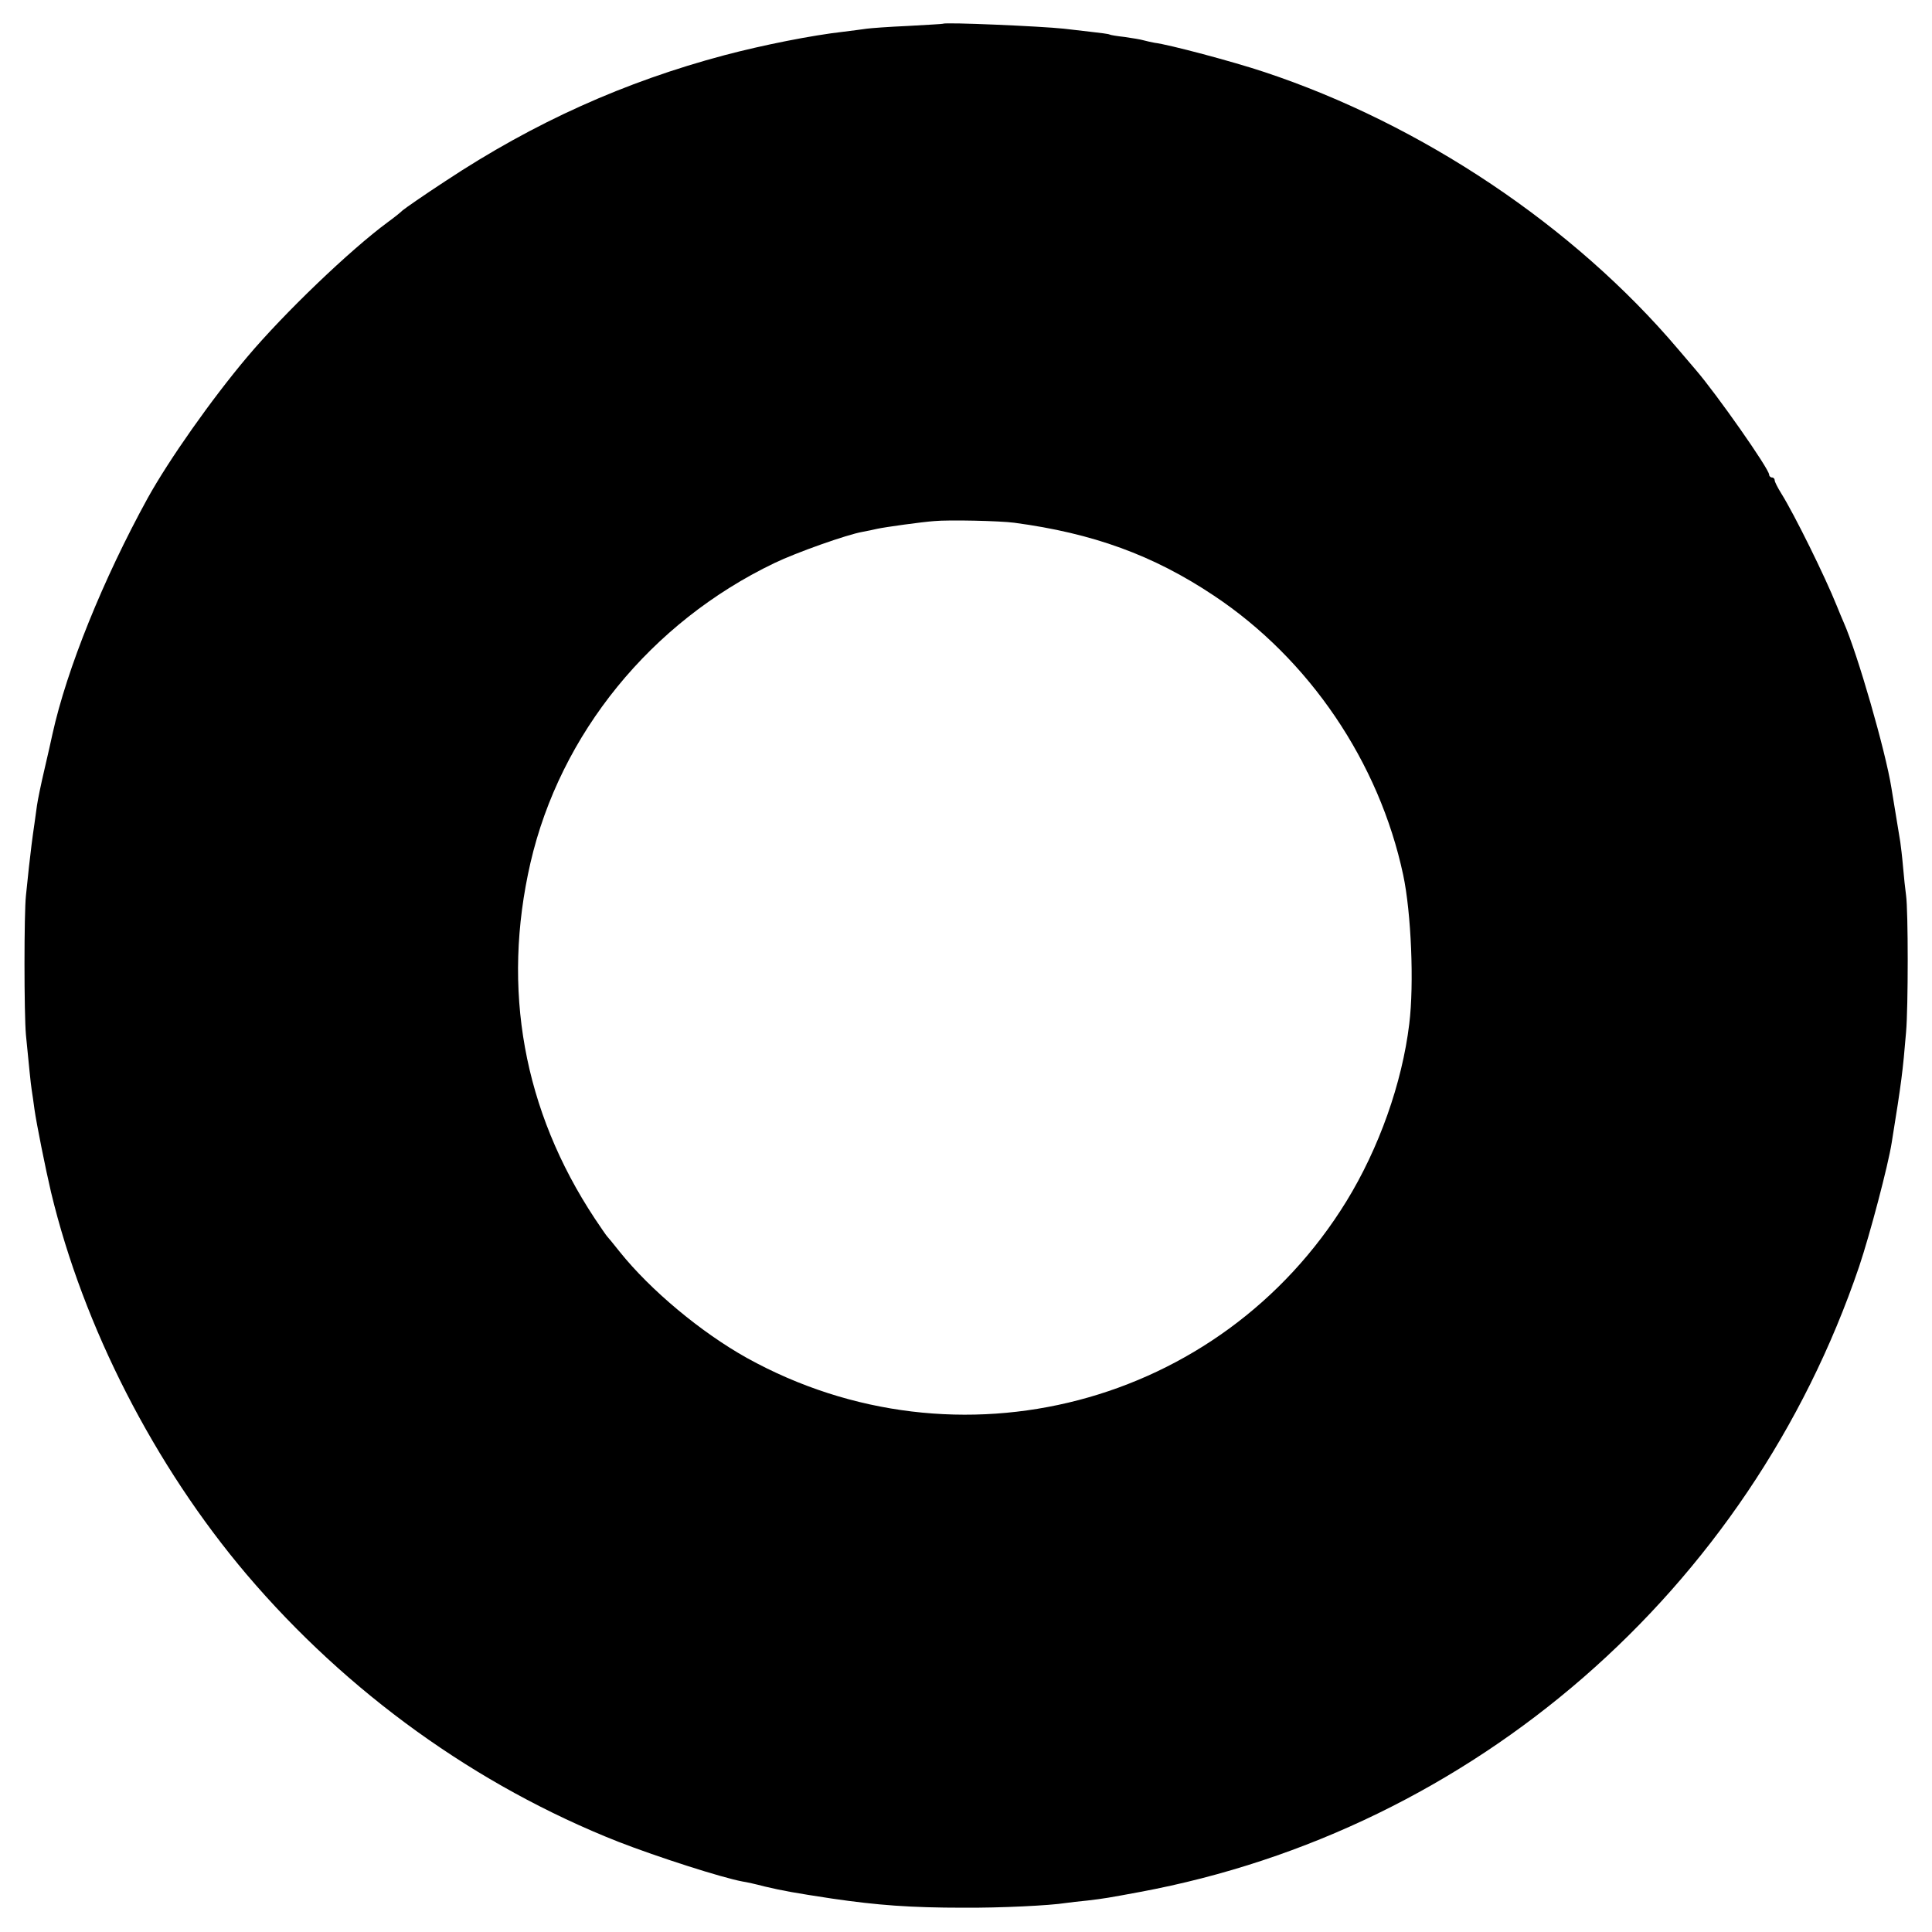
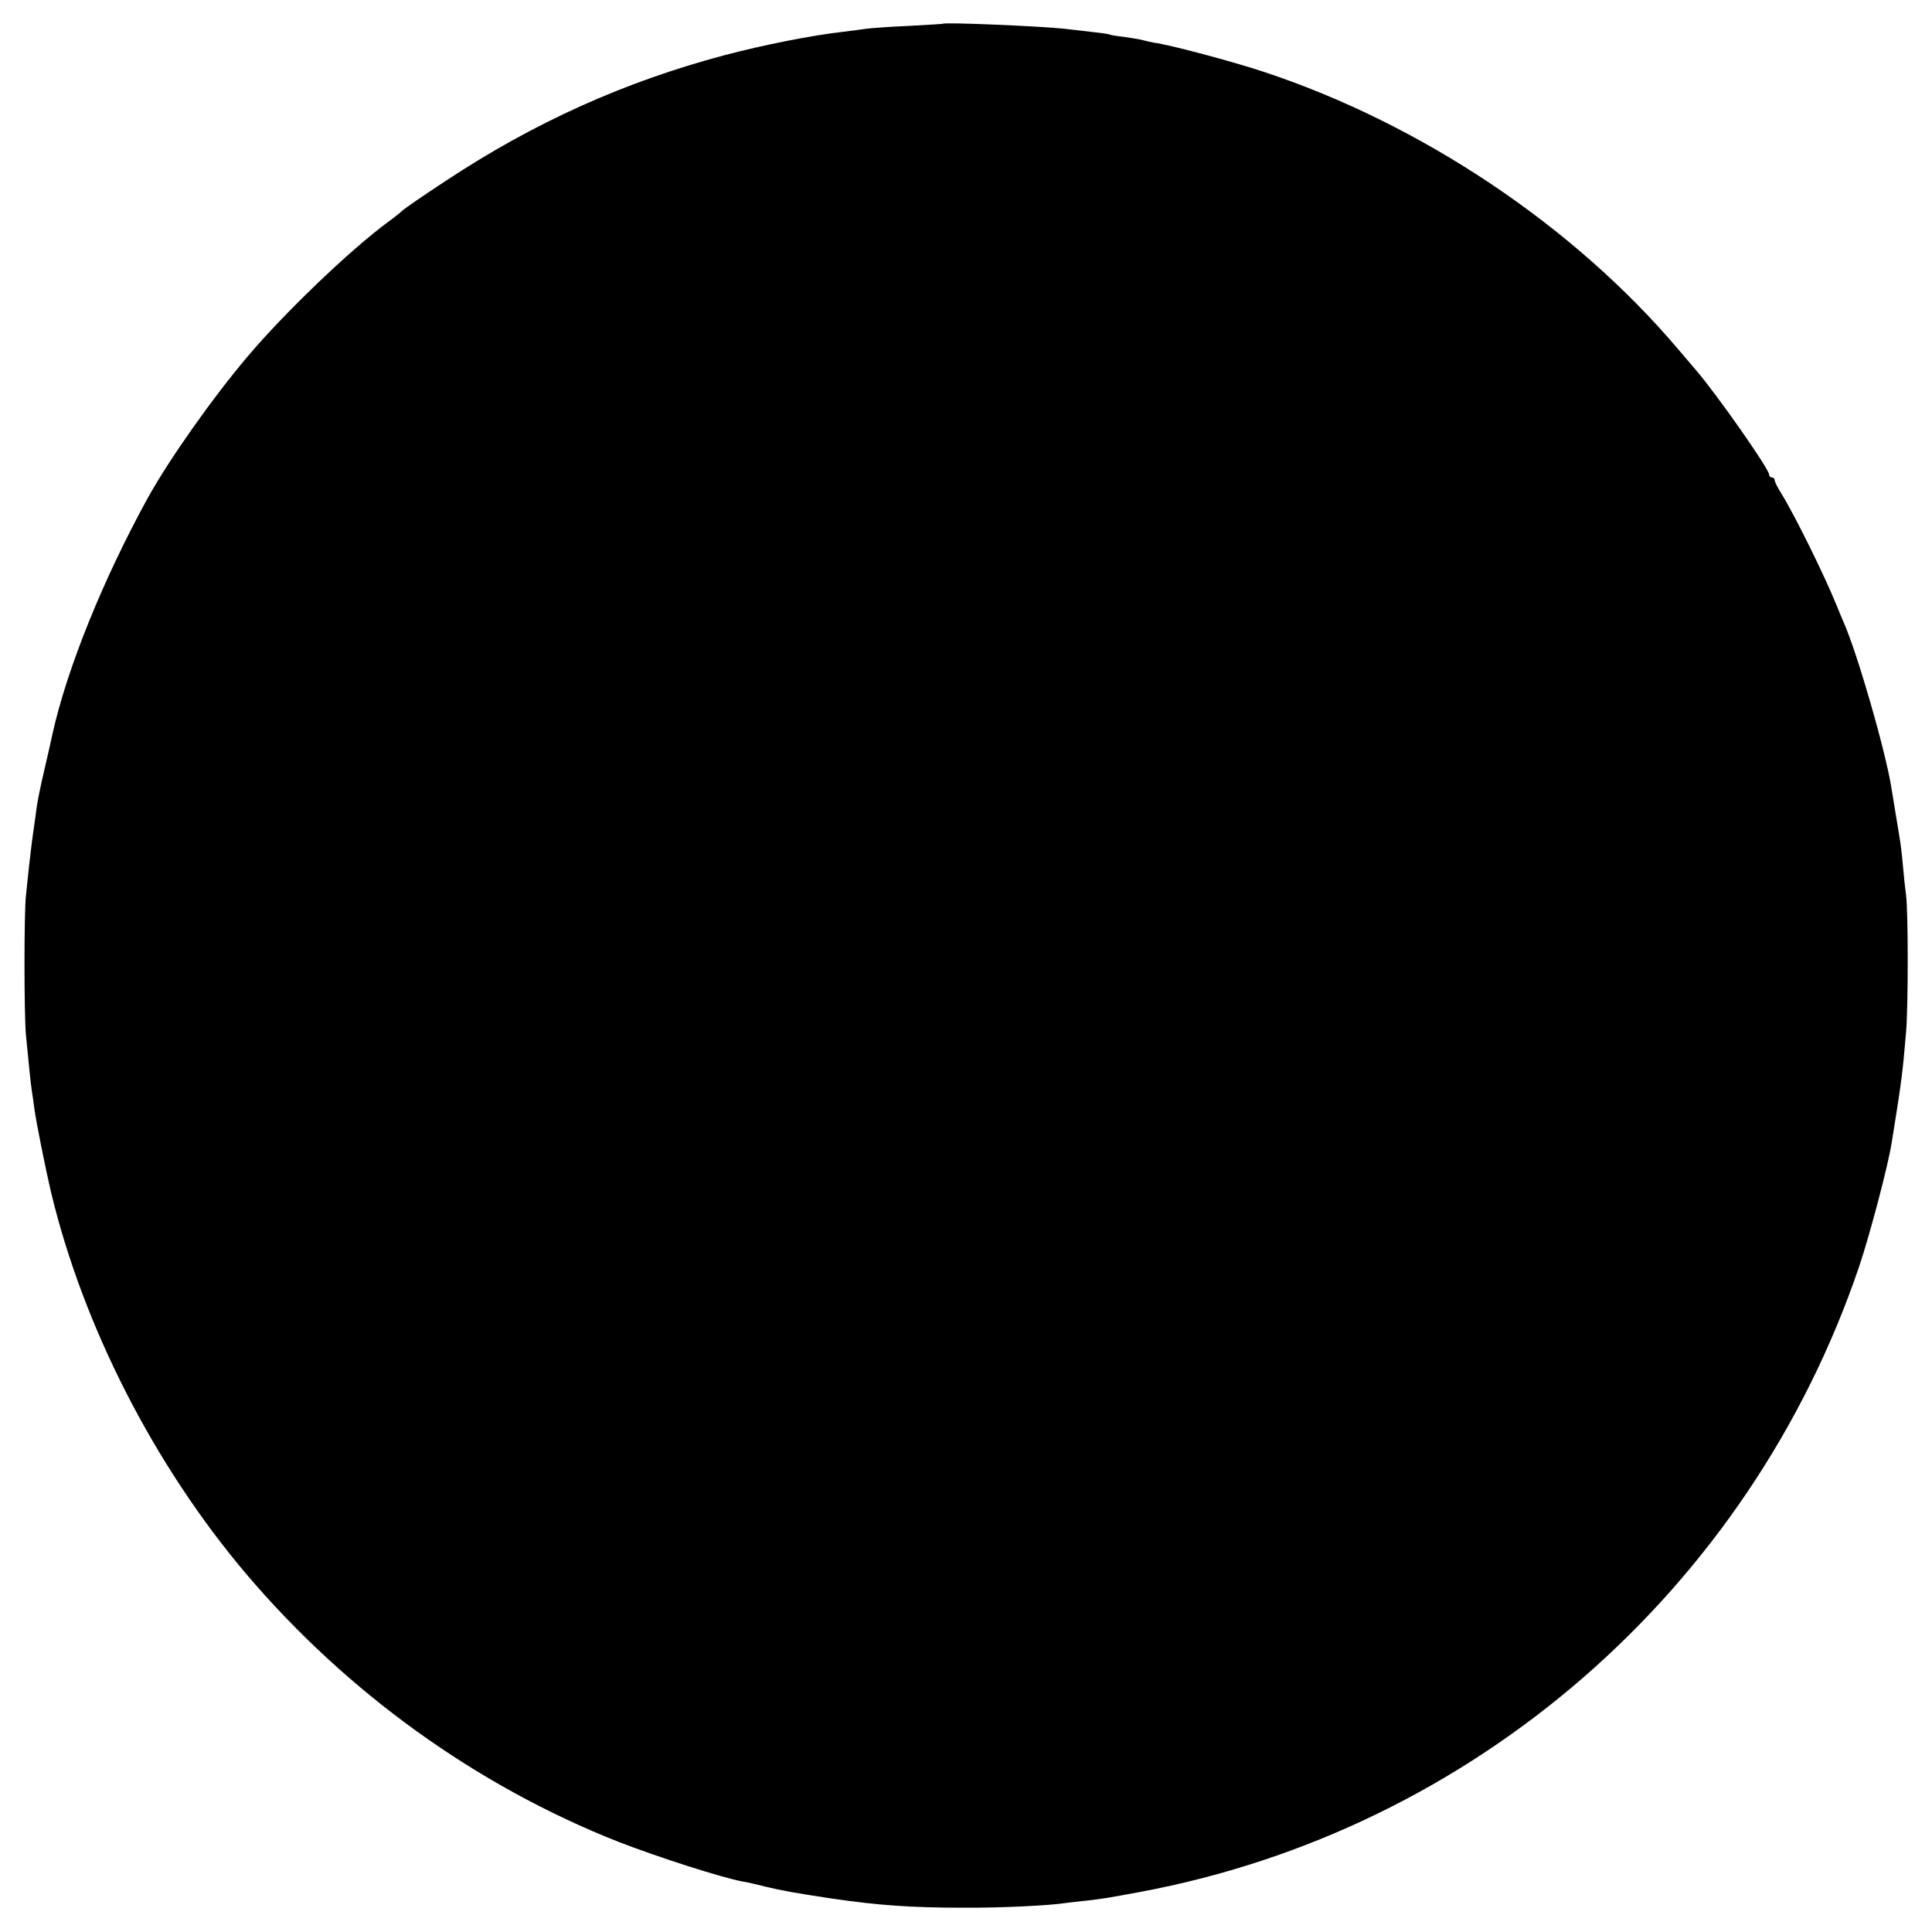
<svg xmlns="http://www.w3.org/2000/svg" version="1.0" width="700pt" height="700pt" viewBox="0 0 700 700" preserveAspectRatio="xMidYMid meet">
  <g transform="translate(0,700) scale(0.1,-0.1)" fill="#000000" stroke="none">
-     <path d="M3417 6914 c-1 -1 -58 -4 -127 -8 -69 -3 -136 -8 -150 -10 -14 -2 -51 -7 -84 -11 -115 -13 -291 -48 -431 -85 -361 -96 -689 -243 -1011 -456 -78 -51 -147 -99 -155 -106 -8 -8 -32 -27 -54 -43 -137 -101 -375 -329 -509 -488 -130 -154 -284 -373 -361 -512 -161 -293 -293 -619 -345 -855 -4 -19 -17 -77 -29 -128 -12 -51 -24 -109 -27 -130 -3 -20 -7 -50 -9 -65 -8 -54 -14 -103 -20 -157 -3 -30 -8 -77 -11 -105 -7 -61 -7 -429 0 -505 11 -110 17 -176 21 -200 2 -14 7 -45 10 -70 7 -50 40 -215 60 -300 117 -487 374 -990 709 -1385 364 -428 832 -765 1346 -968 144 -56 375 -130 450 -144 14 -2 50 -10 80 -18 68 -16 107 -23 245 -44 164 -24 285 -33 475 -33 135 -1 315 8 371 17 13 2 49 6 79 9 60 7 77 10 190 31 1210 225 2208 1094 2606 2266 39 116 105 366 118 449 36 223 40 257 52 400 8 89 8 441 0 496 -3 22 -8 68 -11 104 -3 36 -8 76 -10 90 -7 44 -27 164 -32 195 -21 133 -123 487 -173 600 -5 11 -16 38 -25 60 -43 107 -153 330 -201 407 -13 21 -24 42 -24 48 0 5 -4 10 -10 10 -5 0 -10 5 -10 10 0 21 -191 293 -266 380 -12 14 -41 48 -64 75 -378 446 -929 815 -1499 1004 -114 38 -347 100 -398 106 -11 2 -29 6 -40 9 -10 3 -40 8 -68 12 -27 3 -52 7 -55 9 -3 2 -34 6 -70 10 -36 4 -78 9 -95 11 -84 9 -431 24 -438 18z m258 -1808 c284 -38 503 -117 723 -264 346 -230 599 -604 686 -1012 29 -136 40 -395 22 -540 -26 -215 -110 -451 -228 -643 -456 -741 -1409 -990 -2172 -567 -165 92 -349 245 -461 385 -22 28 -42 52 -45 55 -3 3 -23 32 -45 65 -259 392 -338 832 -233 1289 108 467 436 871 884 1086 79 38 262 103 319 113 17 3 40 8 53 11 27 6 163 25 207 28 52 5 238 1 290 -6z" />
+     <path d="M3417 6914 c-1 -1 -58 -4 -127 -8 -69 -3 -136 -8 -150 -10 -14 -2 -51 -7 -84 -11 -115 -13 -291 -48 -431 -85 -361 -96 -689 -243 -1011 -456 -78 -51 -147 -99 -155 -106 -8 -8 -32 -27 -54 -43 -137 -101 -375 -329 -509 -488 -130 -154 -284 -373 -361 -512 -161 -293 -293 -619 -345 -855 -4 -19 -17 -77 -29 -128 -12 -51 -24 -109 -27 -130 -3 -20 -7 -50 -9 -65 -8 -54 -14 -103 -20 -157 -3 -30 -8 -77 -11 -105 -7 -61 -7 -429 0 -505 11 -110 17 -176 21 -200 2 -14 7 -45 10 -70 7 -50 40 -215 60 -300 117 -487 374 -990 709 -1385 364 -428 832 -765 1346 -968 144 -56 375 -130 450 -144 14 -2 50 -10 80 -18 68 -16 107 -23 245 -44 164 -24 285 -33 475 -33 135 -1 315 8 371 17 13 2 49 6 79 9 60 7 77 10 190 31 1210 225 2208 1094 2606 2266 39 116 105 366 118 449 36 223 40 257 52 400 8 89 8 441 0 496 -3 22 -8 68 -11 104 -3 36 -8 76 -10 90 -7 44 -27 164 -32 195 -21 133 -123 487 -173 600 -5 11 -16 38 -25 60 -43 107 -153 330 -201 407 -13 21 -24 42 -24 48 0 5 -4 10 -10 10 -5 0 -10 5 -10 10 0 21 -191 293 -266 380 -12 14 -41 48 -64 75 -378 446 -929 815 -1499 1004 -114 38 -347 100 -398 106 -11 2 -29 6 -40 9 -10 3 -40 8 -68 12 -27 3 -52 7 -55 9 -3 2 -34 6 -70 10 -36 4 -78 9 -95 11 -84 9 -431 24 -438 18z m258 -1808 z" />
  </g>
</svg>